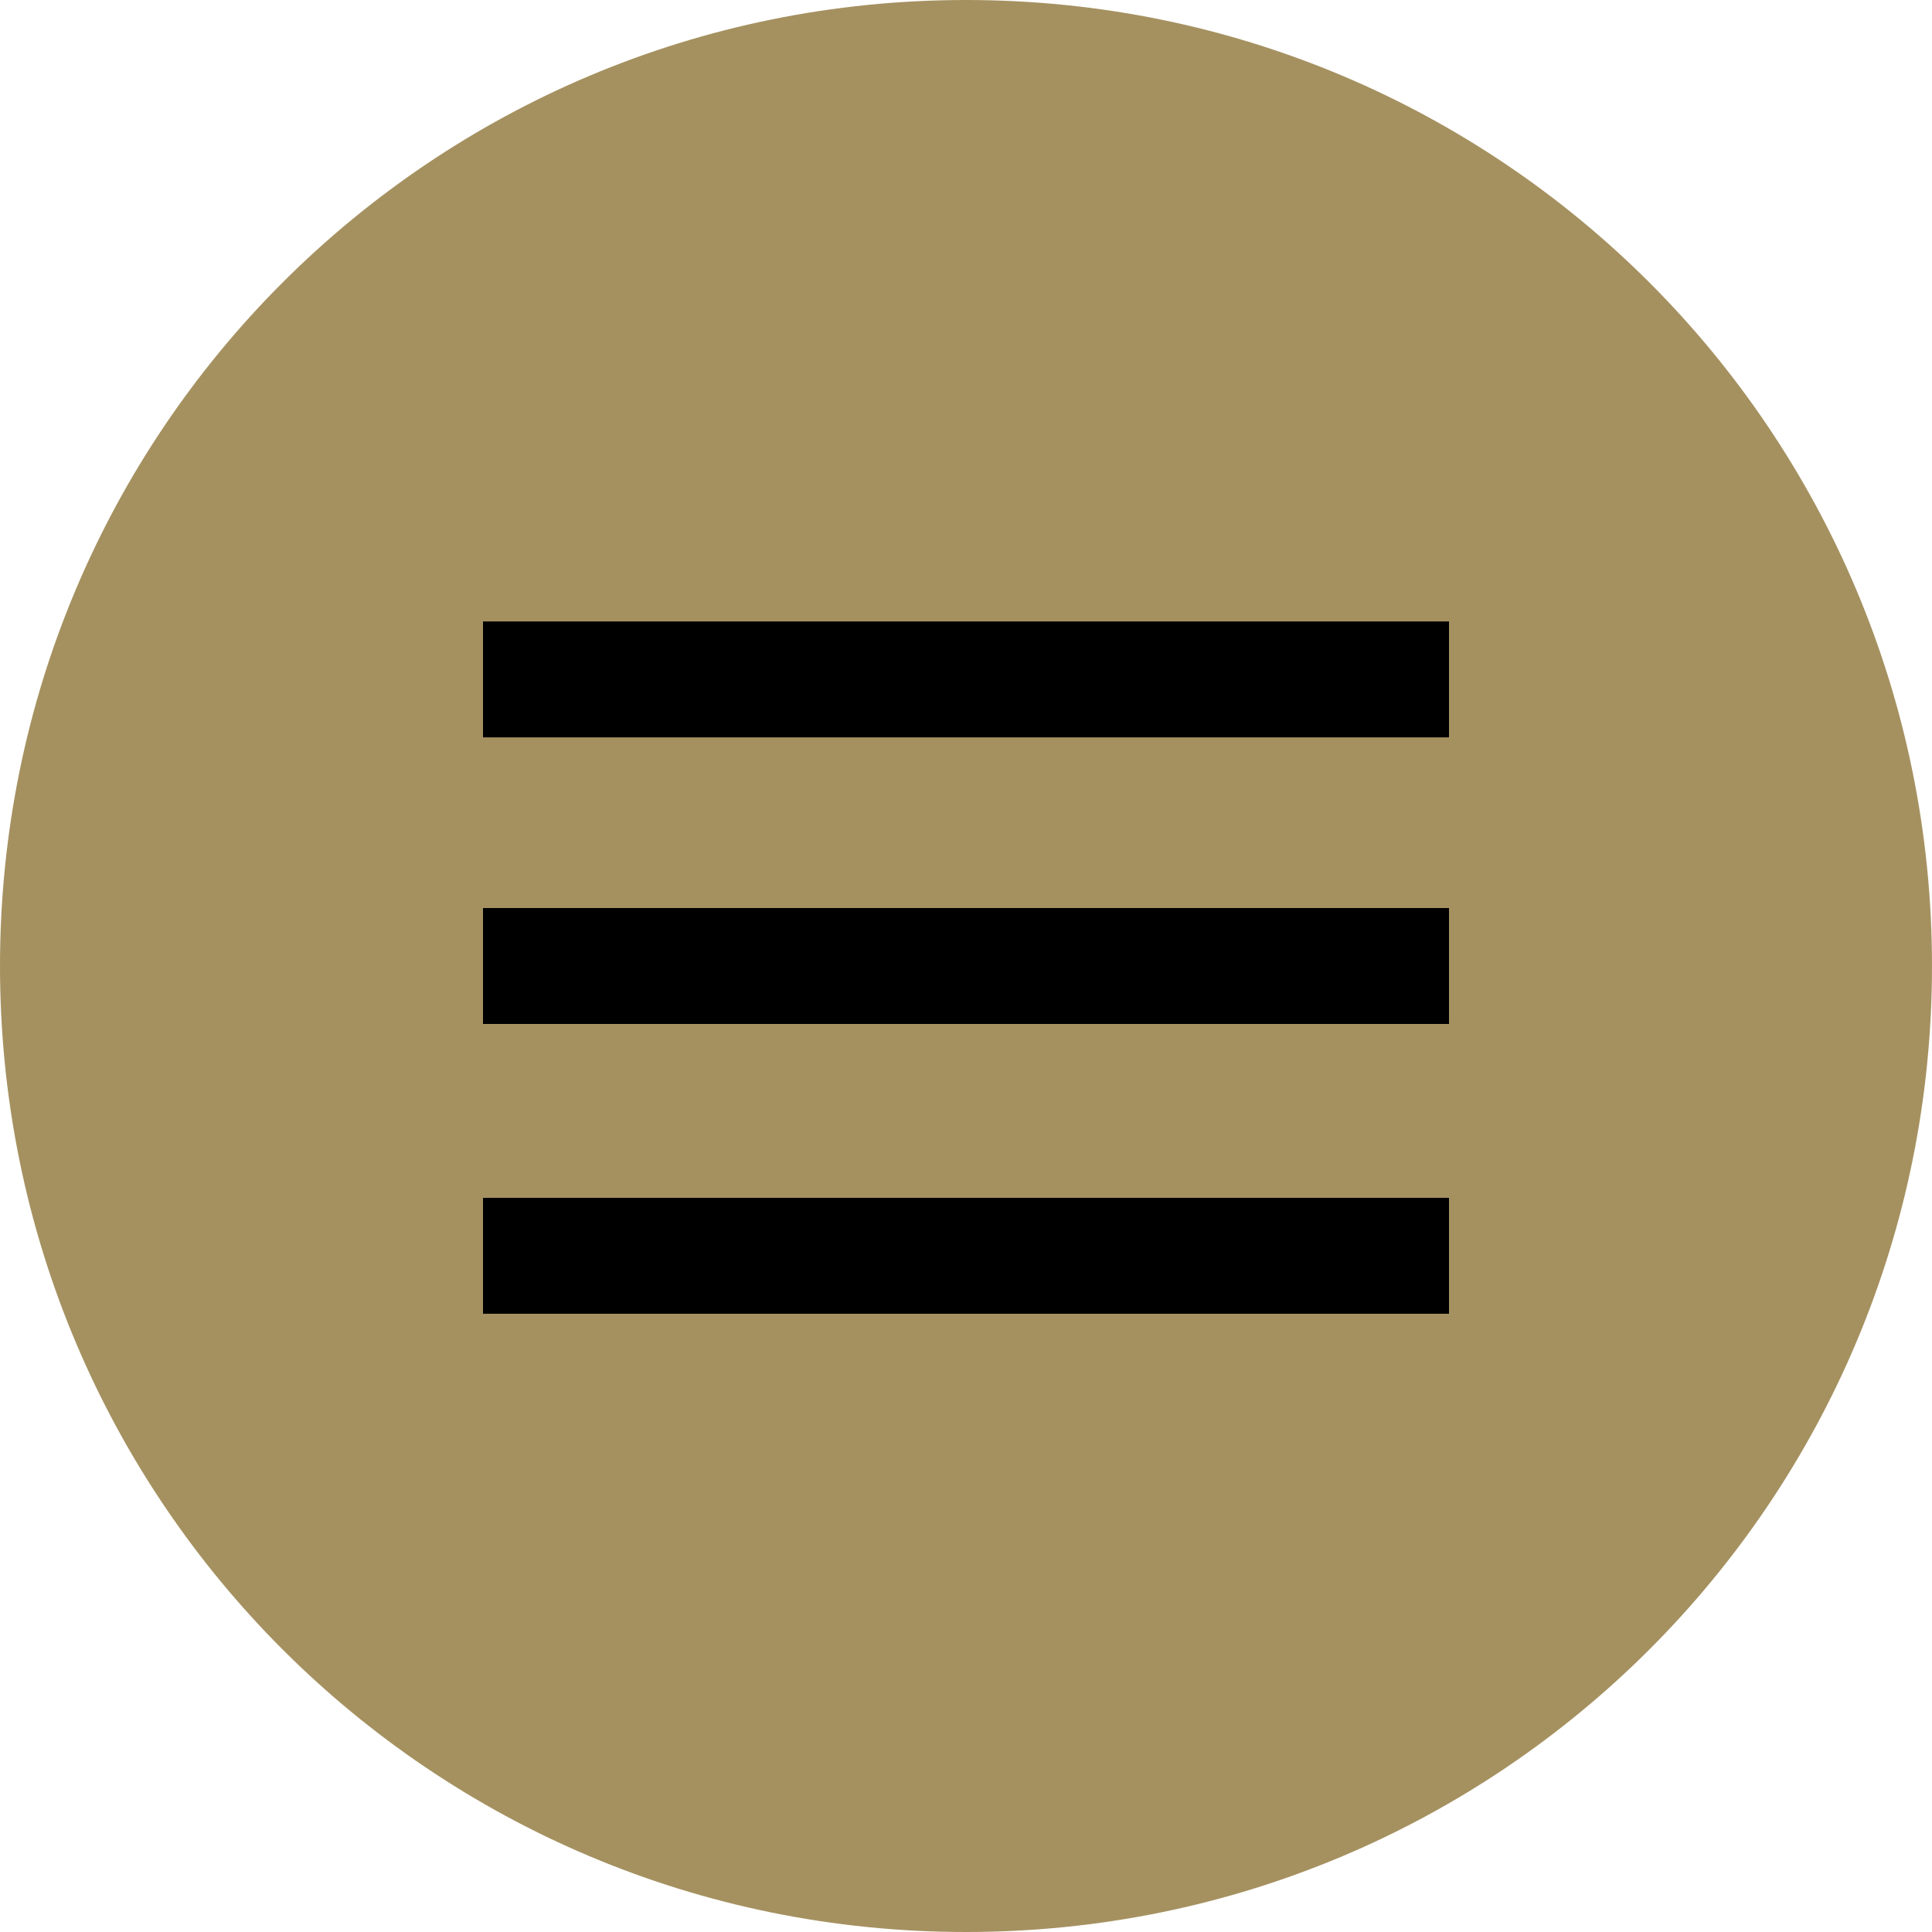
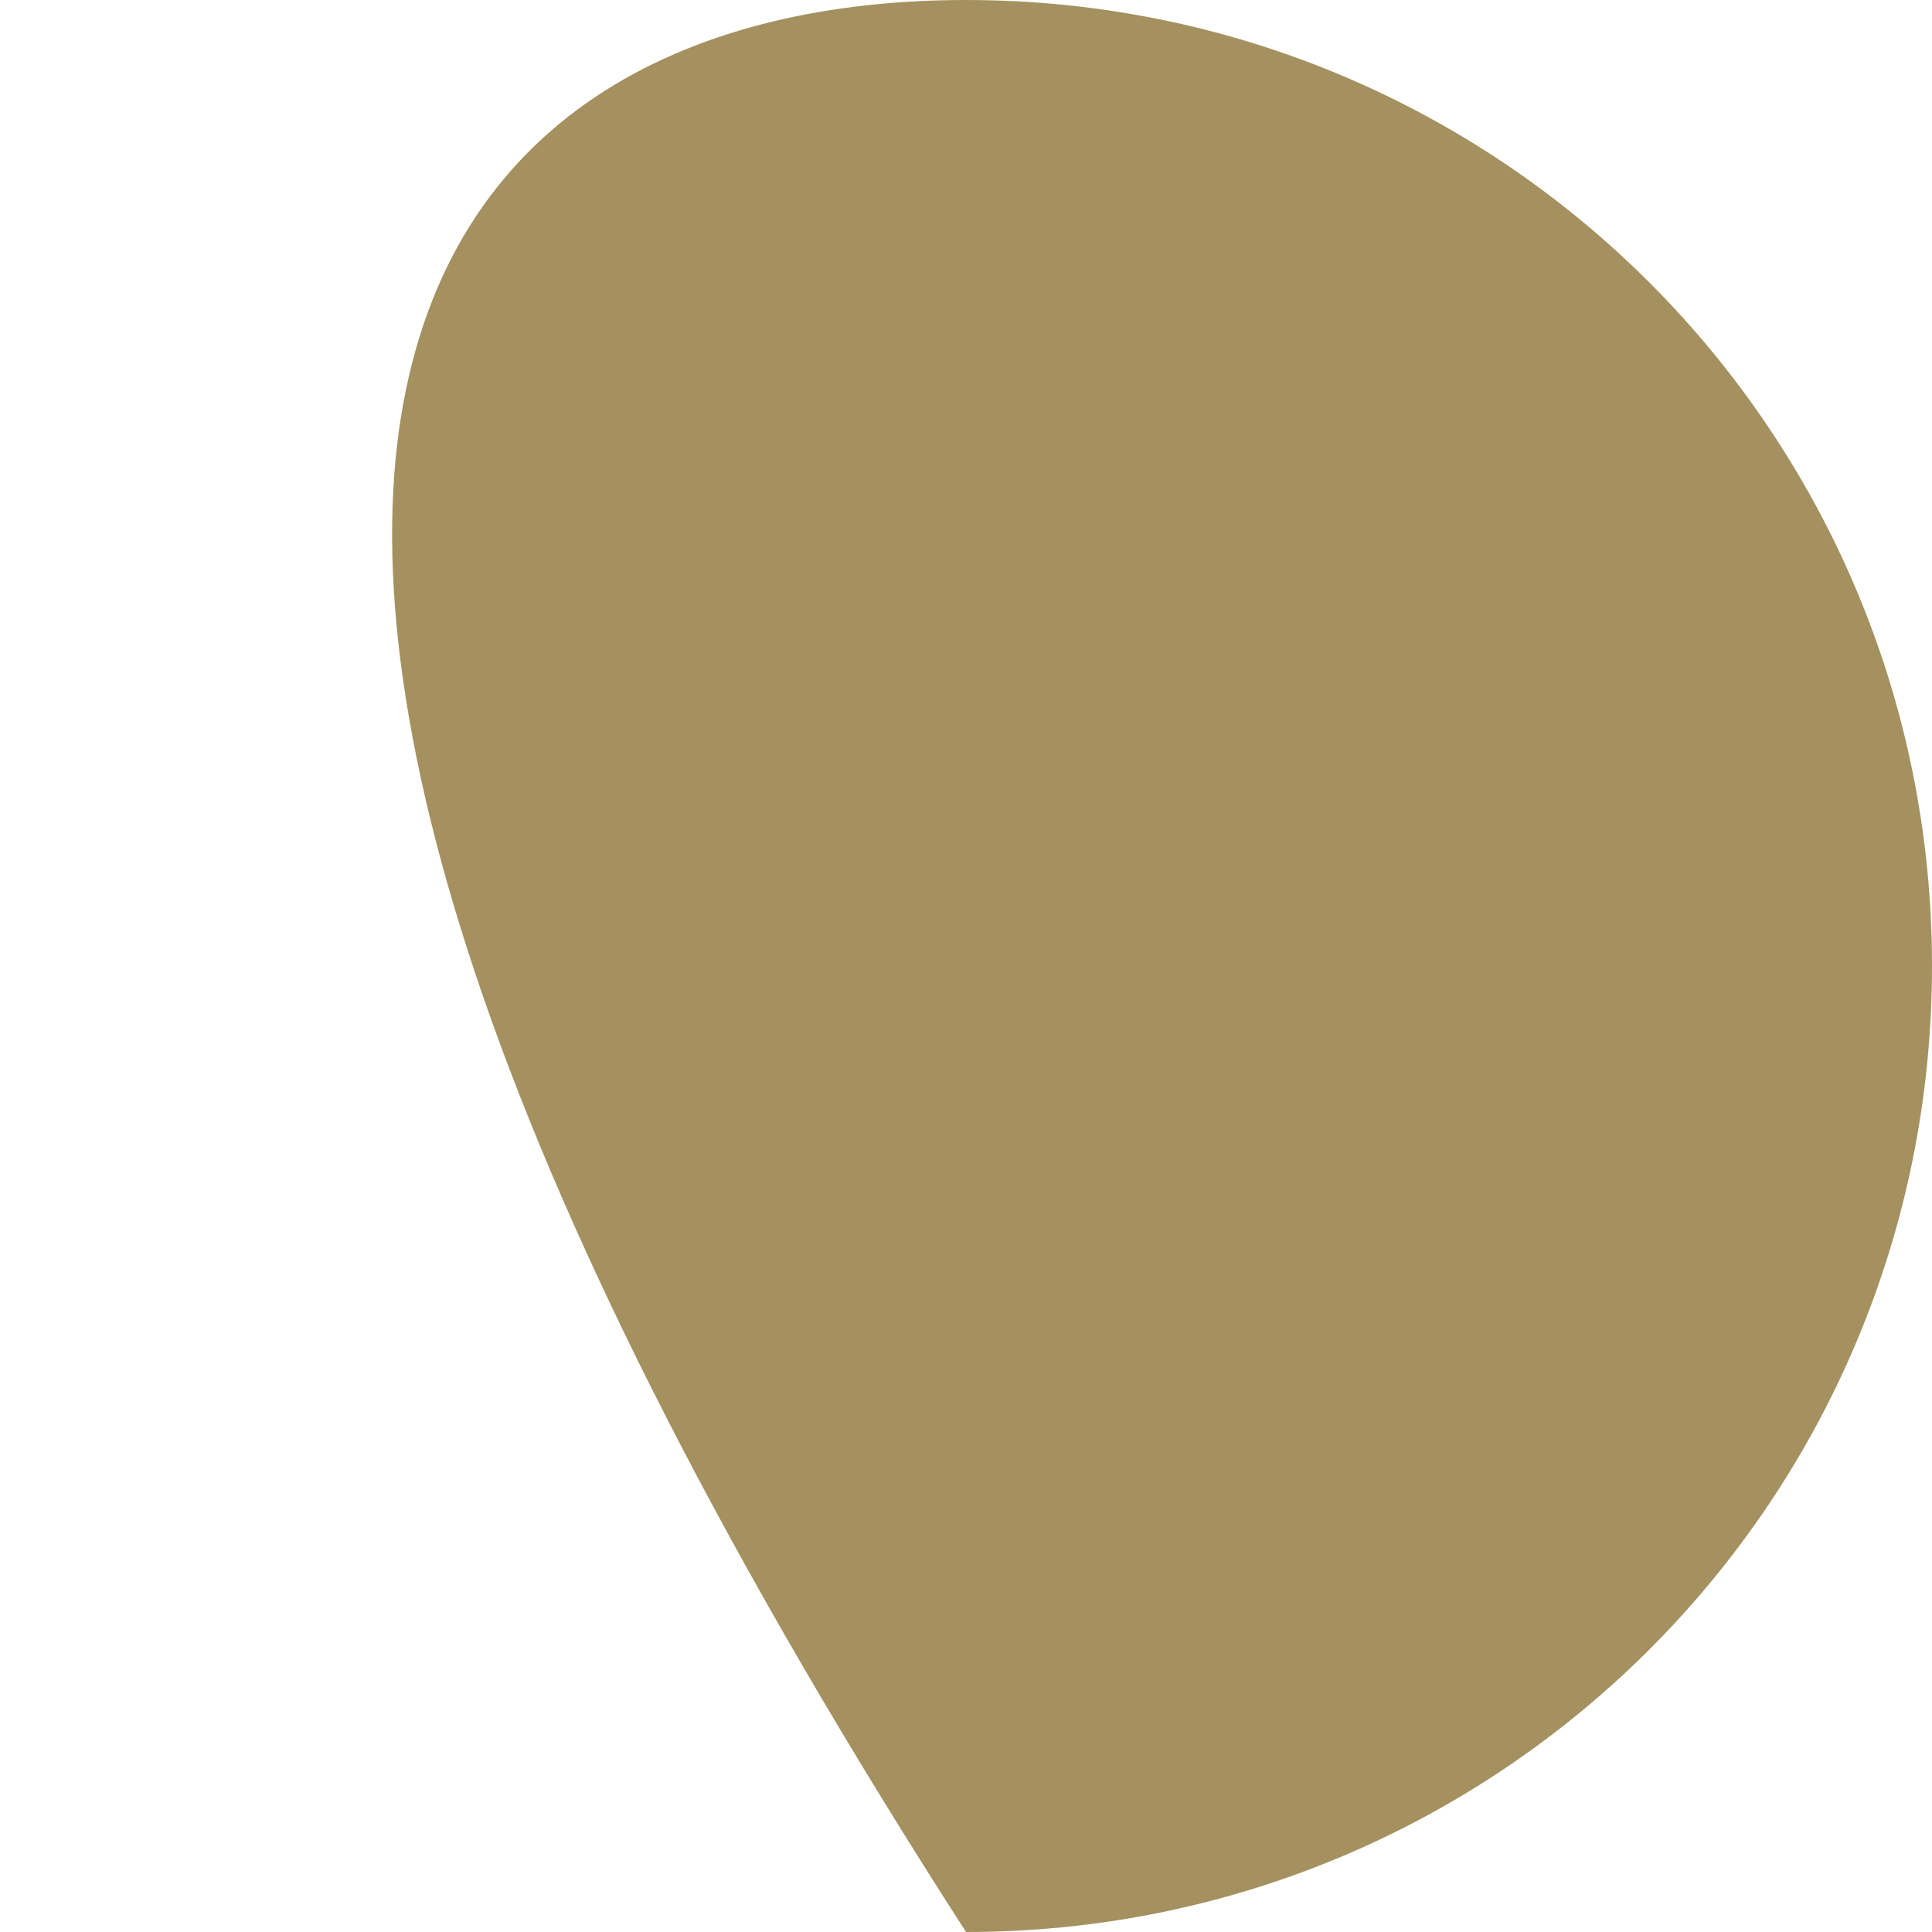
<svg xmlns="http://www.w3.org/2000/svg" version="1.1" id="Layer_1" x="0px" y="0px" viewBox="0 0 60 60" style="enable-background:new 0 0 60 60;" xml:space="preserve">
  <style type="text/css">
	.st0{fill:#A59160;}
</style>
  <g>
-     <path class="st0" d="M60,30c0,16.6-13.4,30-30,30C13.4,60,0,46.6,0,30C0,13.4,13.4,0,30,0C46.6,0,60,13.4,60,30" />
+     <path class="st0" d="M60,30c0,16.6-13.4,30-30,30C0,13.4,13.4,0,30,0C46.6,0,60,13.4,60,30" />
    <g>
-       <rect x="15" y="19.3" width="30" height="3.6" />
-       <rect x="15" y="28.2" width="30" height="3.6" />
-       <rect x="15" y="37.2" width="30" height="3.6" />
-     </g>
+       </g>
  </g>
</svg>